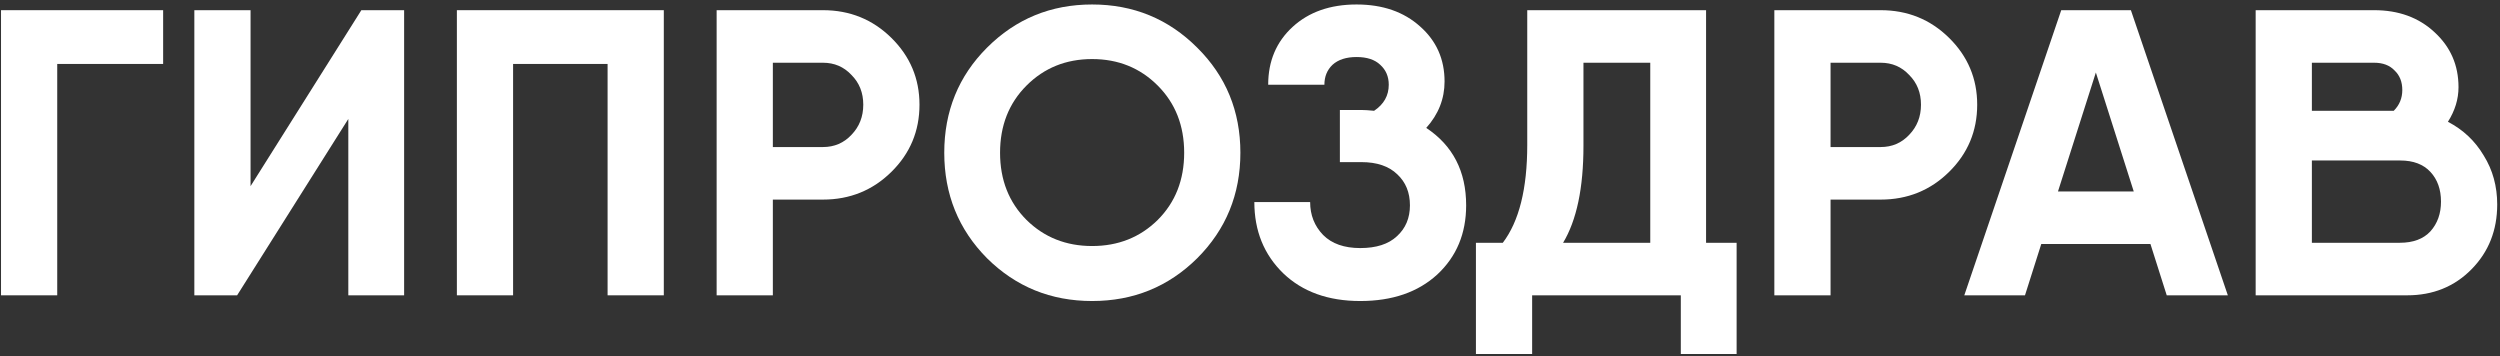
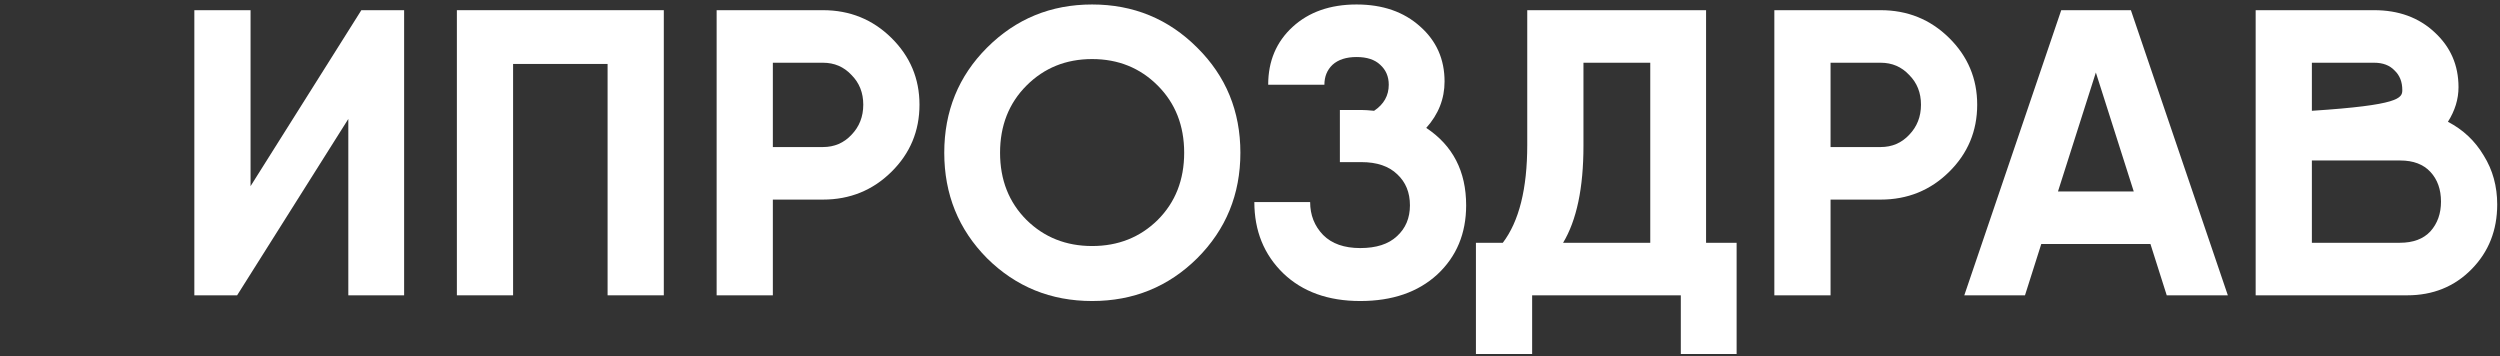
<svg xmlns="http://www.w3.org/2000/svg" width="491" height="70" viewBox="0 0 491 70" fill="none">
  <rect x="0" y="0" width="491" height="70" fill="#333333" stroke="none" />
-   <path d="M32.04 2V12.56H11.24V58H0.2V2H32.04Z" fill="white" />
  <path d="M68.409 58V23.36L46.569 58H38.169V2H49.209V36.56L70.969 2H79.369V58H68.409Z" fill="white" />
  <path d="M130.371 2V58H119.331V12.56H100.771V58H89.731V2H130.371Z" fill="white" />
  <path d="M161.627 2C166.907 2 171.387 3.813 175.067 7.44C178.747 11.067 180.587 15.44 180.587 20.56C180.587 25.733 178.747 30.133 175.067 33.76C171.387 37.387 166.907 39.2 161.627 39.2H151.787V58H140.747V2H161.627ZM161.627 28.88C163.867 28.88 165.733 28.08 167.227 26.48C168.773 24.88 169.547 22.907 169.547 20.56C169.547 18.213 168.773 16.267 167.227 14.72C165.733 13.12 163.867 12.32 161.627 12.32H151.787V28.88H161.627Z" fill="white" />
  <path d="M235.132 50.72C229.479 56.32 222.599 59.12 214.492 59.12C206.386 59.12 199.506 56.32 193.852 50.72C188.252 45.067 185.452 38.16 185.452 30C185.452 21.84 188.252 14.96 193.852 9.36C199.506 3.707 206.386 0.88 214.492 0.88C222.599 0.88 229.479 3.707 235.132 9.36C240.786 14.96 243.612 21.84 243.612 30C243.612 38.16 240.786 45.067 235.132 50.72ZM201.612 43.2C205.079 46.613 209.372 48.32 214.492 48.32C219.612 48.32 223.906 46.613 227.372 43.2C230.839 39.733 232.572 35.333 232.572 30C232.572 24.667 230.839 20.267 227.372 16.8C223.906 13.333 219.612 11.6 214.492 11.6C209.372 11.6 205.079 13.333 201.612 16.8C198.146 20.267 196.412 24.667 196.412 30C196.412 35.333 198.146 39.733 201.612 43.2Z" fill="white" />
  <path d="M280.112 25.12C285.339 28.587 287.952 33.653 287.952 40.32C287.952 45.867 286.059 50.4 282.272 53.92C278.486 57.387 273.446 59.12 267.152 59.12C260.859 59.12 255.819 57.307 252.032 53.68C248.246 50 246.352 45.333 246.352 39.68H257.312C257.312 42.24 258.166 44.4 259.872 46.16C261.579 47.867 264.006 48.72 267.152 48.72C270.299 48.72 272.699 47.947 274.352 46.4C276.059 44.853 276.912 42.827 276.912 40.32C276.912 37.813 276.086 35.787 274.432 34.24C272.779 32.64 270.432 31.84 267.392 31.84H263.152V21.6H267.392C267.979 21.6 268.806 21.653 269.872 21.76C271.792 20.48 272.752 18.773 272.752 16.64C272.752 15.04 272.192 13.733 271.072 12.72C270.006 11.707 268.459 11.2 266.432 11.2C264.406 11.2 262.832 11.707 261.712 12.72C260.646 13.733 260.112 15.04 260.112 16.64H249.072C249.072 12 250.672 8.213 253.872 5.28C257.072 2.347 261.259 0.88 266.432 0.88C271.552 0.88 275.712 2.32 278.912 5.2C282.112 8.027 283.712 11.627 283.712 16C283.712 19.413 282.512 22.453 280.112 25.12Z" fill="white" />
  <path d="M335.072 47.68H341.072V69.52H330.112V58H300.912V69.52H289.872V47.68H295.152C298.352 43.467 299.952 37.067 299.952 28.48V2H335.072V47.68ZM306.992 47.68H324.112V12.32H310.992V28.64C310.992 36.907 309.658 43.253 306.992 47.68Z" fill="white" />
  <path d="M369.361 2C374.641 2 379.121 3.813 382.801 7.44C386.481 11.067 388.321 15.44 388.321 20.56C388.321 25.733 386.481 30.133 382.801 33.76C379.121 37.387 374.641 39.2 369.361 39.2H359.521V58H348.481V2H369.361ZM369.361 28.88C371.601 28.88 373.468 28.08 374.961 26.48C376.508 24.88 377.281 22.907 377.281 20.56C377.281 18.213 376.508 16.267 374.961 14.72C373.468 13.12 371.601 12.32 369.361 12.32H359.521V28.88H369.361Z" fill="white" />
  <path d="M425.547 58L422.347 47.92H400.907L397.707 58H385.787L404.827 2H418.507L437.547 58H425.547ZM404.187 37.6H419.067L411.627 14.24L404.187 37.6Z" fill="white" />
-   <path d="M480.772 23.92C483.759 25.467 486.106 27.68 487.812 30.56C489.572 33.387 490.452 36.587 490.452 40.16C490.452 45.227 488.772 49.467 485.412 52.88C482.052 56.293 477.839 58 472.772 58H443.012V2H466.292C471.092 2 475.039 3.44 478.132 6.32C481.279 9.2 482.852 12.8 482.852 17.12C482.852 19.467 482.159 21.733 480.772 23.92ZM466.292 12.32H454.052V21.76H470.132C471.252 20.64 471.812 19.28 471.812 17.68C471.812 16.08 471.306 14.8 470.292 13.84C469.332 12.826 467.999 12.32 466.292 12.32ZM471.332 47.68C473.946 47.68 475.946 46.933 477.332 45.44C478.719 43.893 479.412 41.947 479.412 39.6C479.412 37.2 478.719 35.253 477.332 33.76C475.946 32.267 473.972 31.52 471.412 31.52H454.052V47.68H471.332Z" fill="white" />
+   <path d="M480.772 23.92C483.759 25.467 486.106 27.68 487.812 30.56C489.572 33.387 490.452 36.587 490.452 40.16C490.452 45.227 488.772 49.467 485.412 52.88C482.052 56.293 477.839 58 472.772 58H443.012V2H466.292C471.092 2 475.039 3.44 478.132 6.32C481.279 9.2 482.852 12.8 482.852 17.12C482.852 19.467 482.159 21.733 480.772 23.92ZM466.292 12.32H454.052V21.76C471.252 20.64 471.812 19.28 471.812 17.68C471.812 16.08 471.306 14.8 470.292 13.84C469.332 12.826 467.999 12.32 466.292 12.32ZM471.332 47.68C473.946 47.68 475.946 46.933 477.332 45.44C478.719 43.893 479.412 41.947 479.412 39.6C479.412 37.2 478.719 35.253 477.332 33.76C475.946 32.267 473.972 31.52 471.412 31.52H454.052V47.68H471.332Z" fill="white" />
</svg>